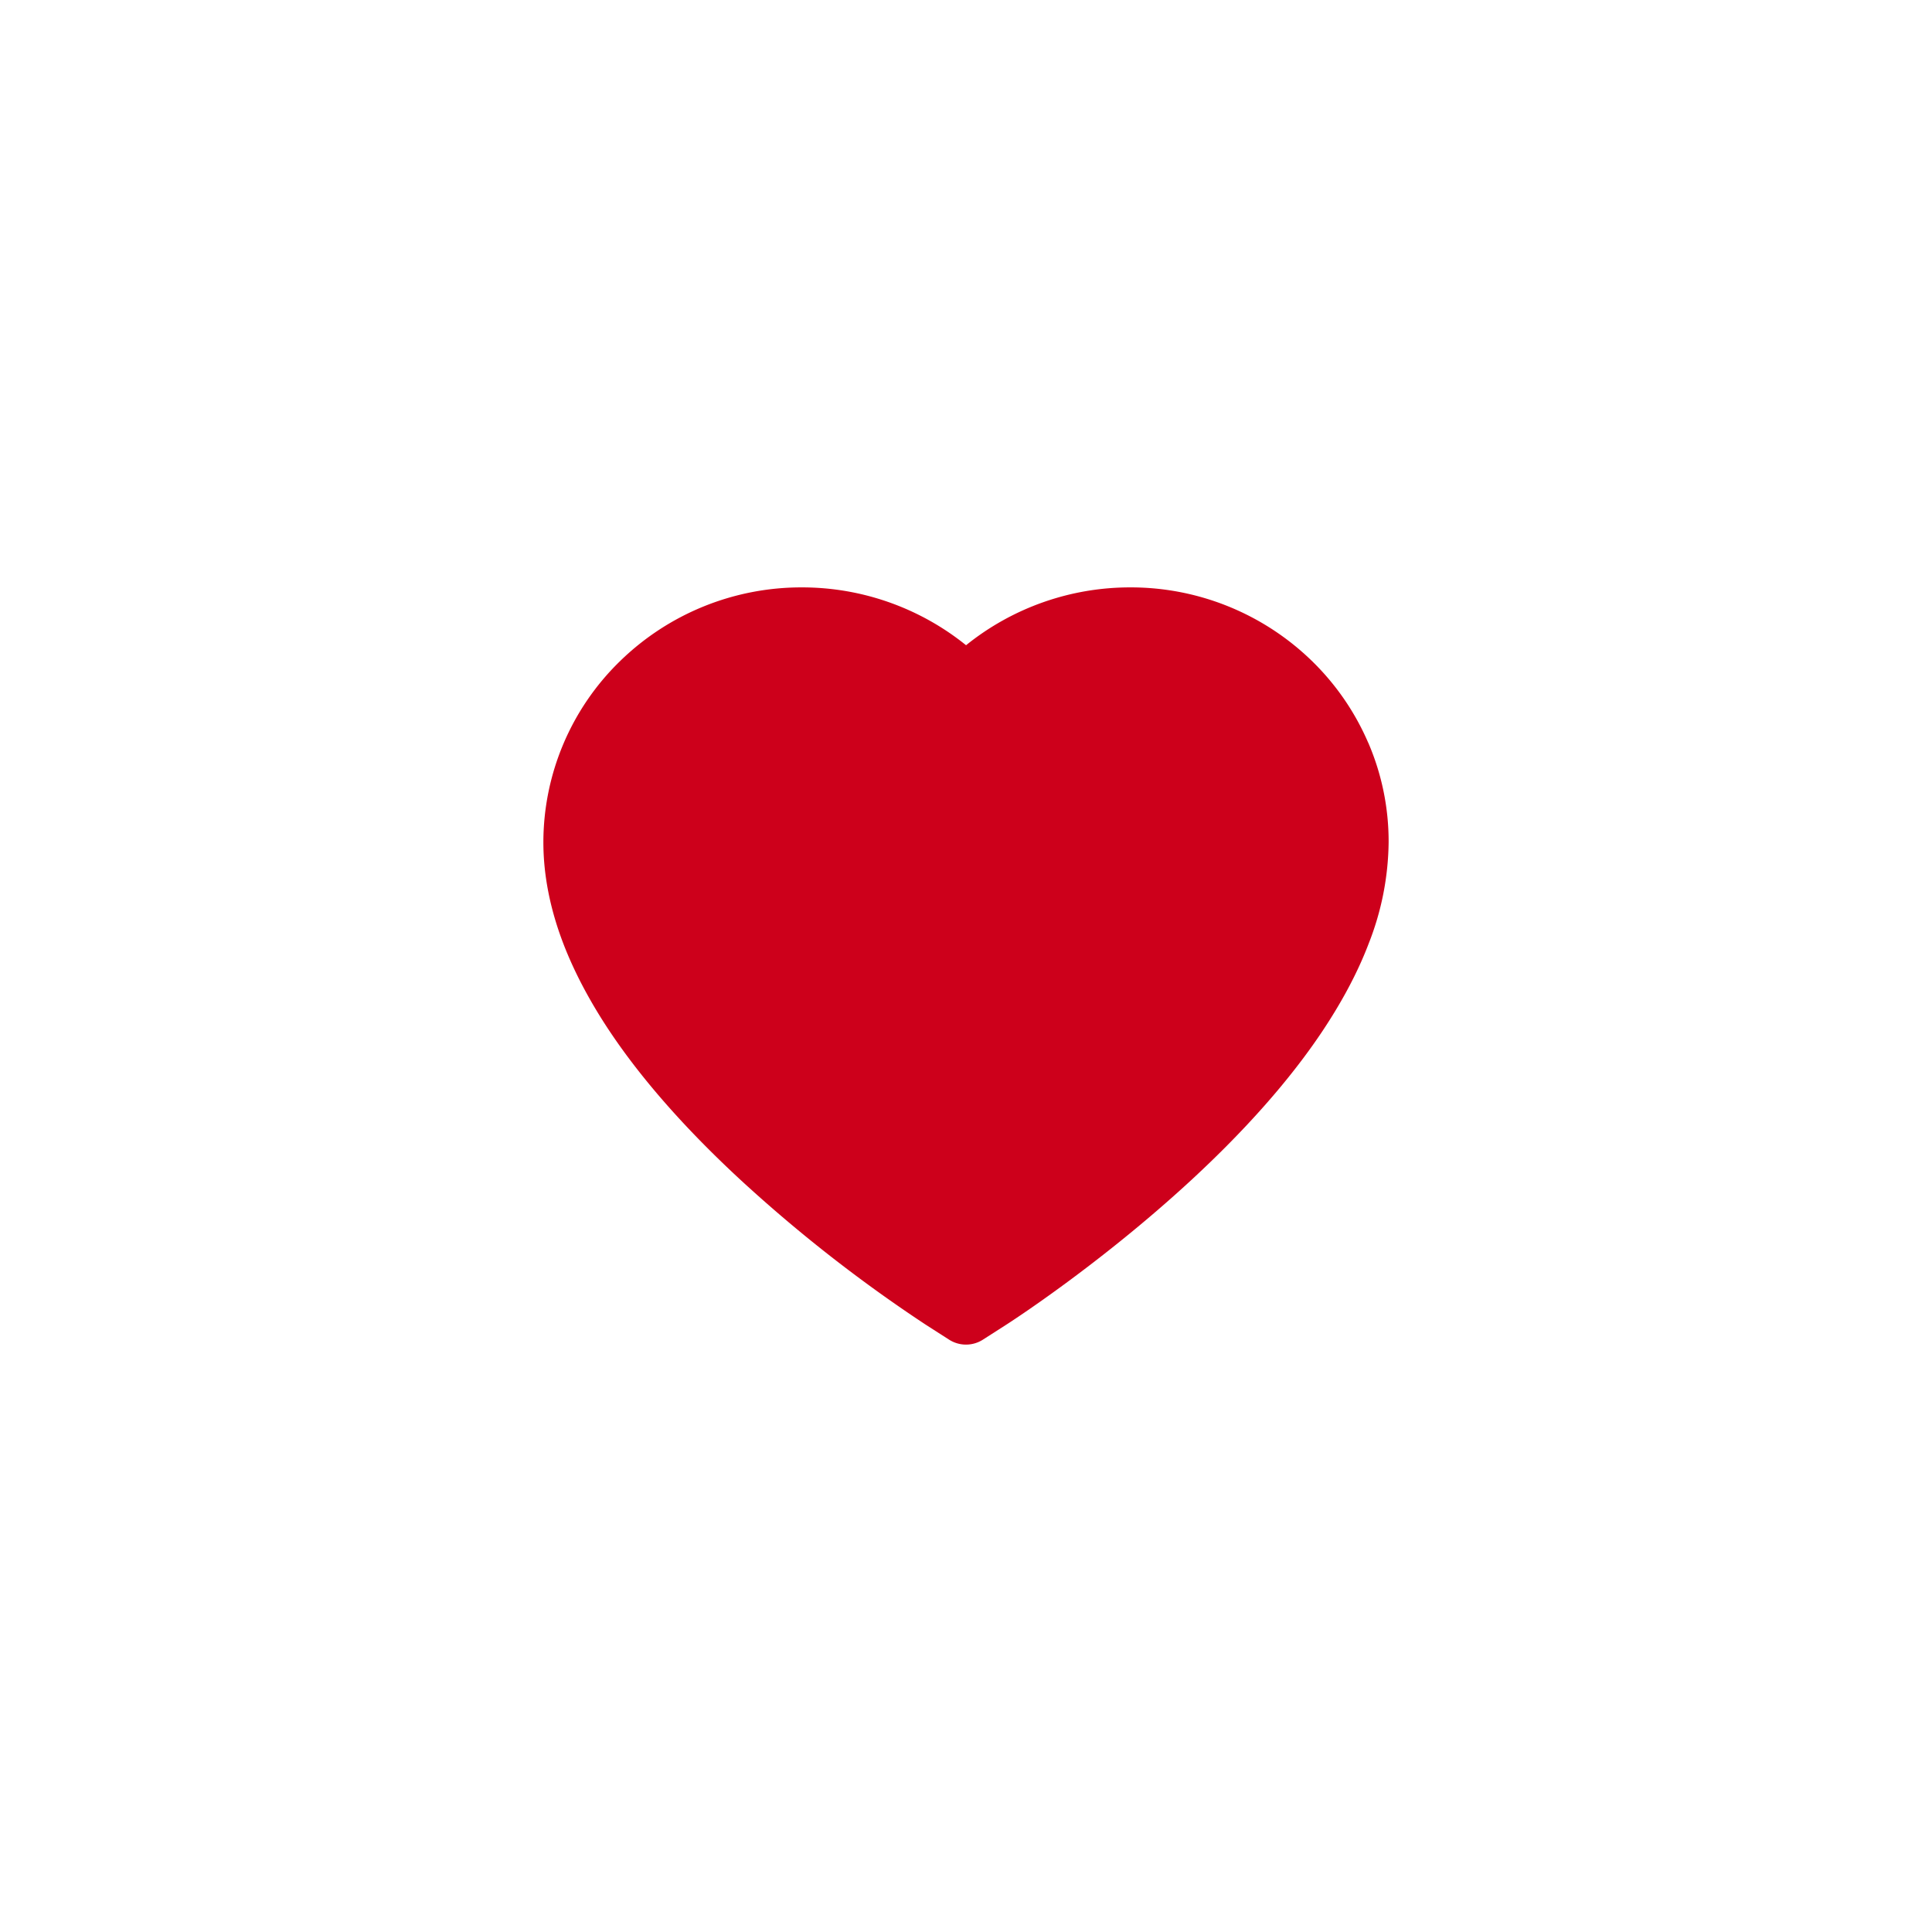
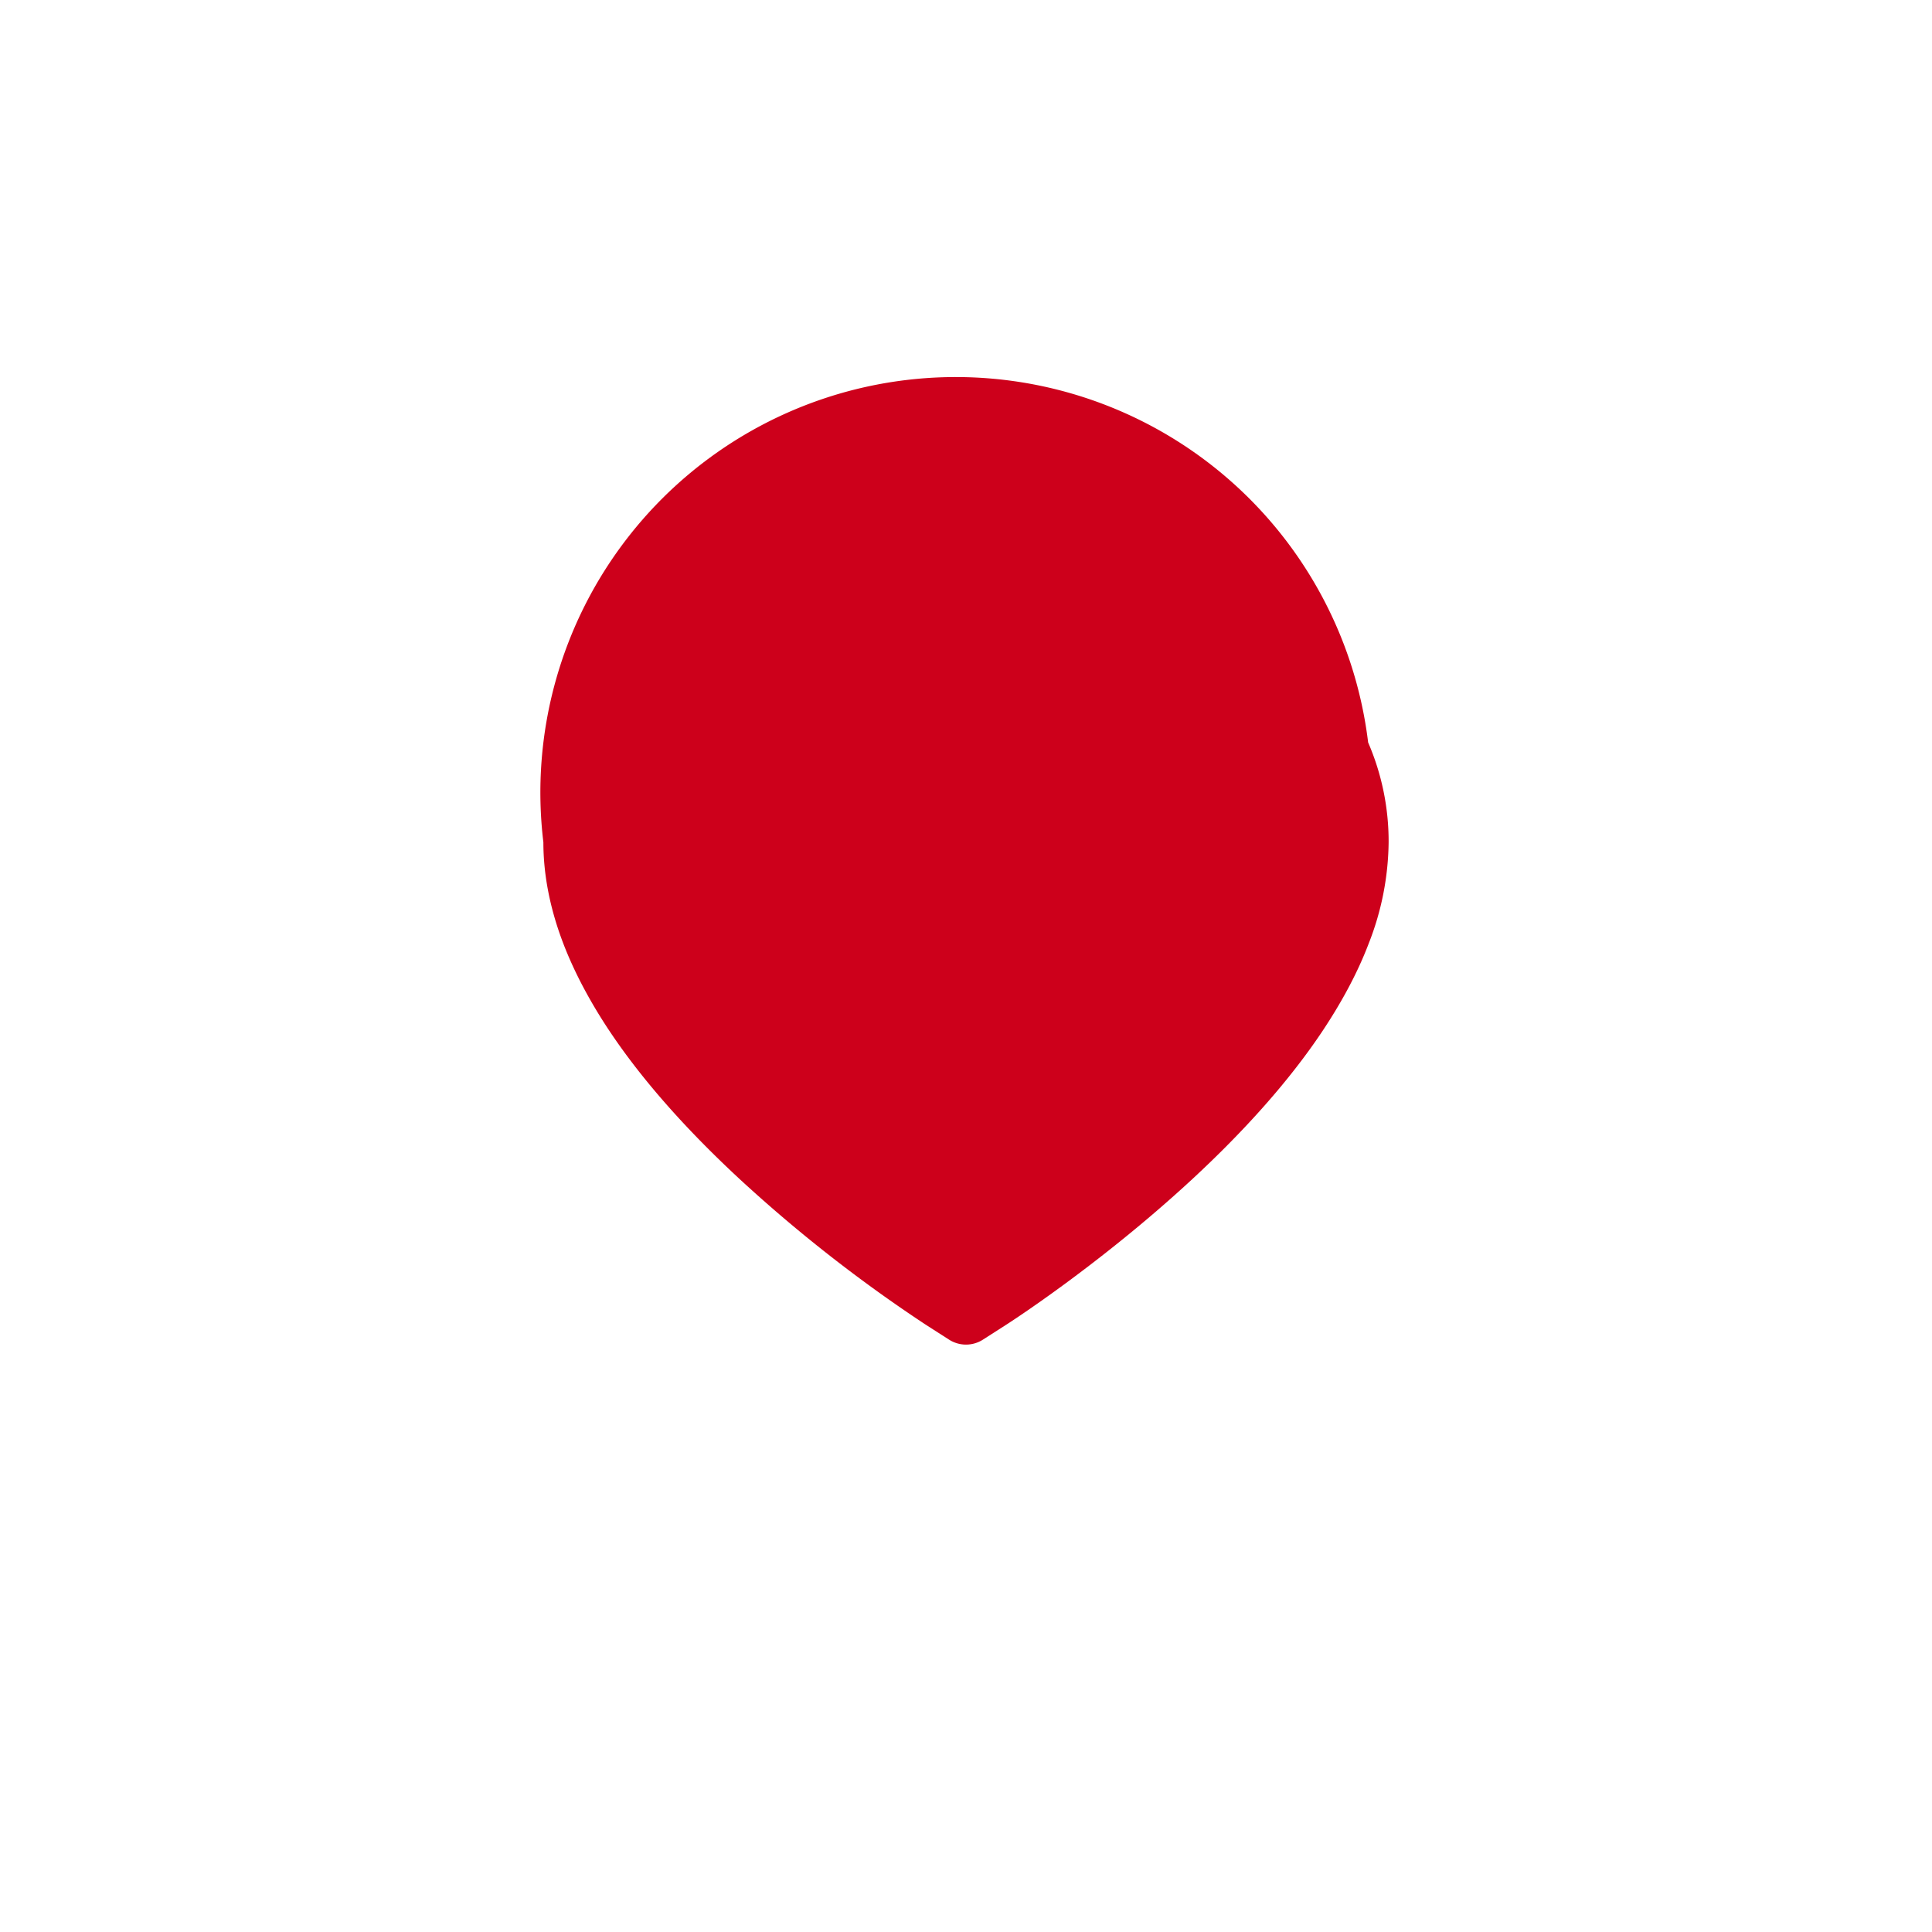
<svg xmlns="http://www.w3.org/2000/svg" viewBox="0 0 32 32" fill="none">
-   <path d="M22.661 12.3a4.214 4.214 0 00-.922-1.343 4.3 4.3 0 00-3.02-1.228 4.328 4.328 0 00-2.718.958 4.328 4.328 0 00-2.718-.958 4.3 4.3 0 00-3.02 1.228A4.187 4.187 0 009 13.951c0 .54.11 1.101.329 1.674.183.478.446.974.781 1.474.532.793 1.263 1.62 2.17 2.457a24.244 24.244 0 003.056 2.387l.384.246a.52.52 0 00.56 0l.384-.246c.063-.04 1.55-.998 3.056-2.387.908-.838 1.638-1.664 2.17-2.457.335-.5.6-.996.781-1.474A4.689 4.689 0 0023 13.95a4.128 4.128 0 00-.339-1.652z" fill="#CD001B" />
+   <path d="M22.661 12.3A4.187 4.187 0 009 13.951c0 .54.11 1.101.329 1.674.183.478.446.974.781 1.474.532.793 1.263 1.62 2.17 2.457a24.244 24.244 0 003.056 2.387l.384.246a.52.52 0 00.56 0l.384-.246c.063-.04 1.55-.998 3.056-2.387.908-.838 1.638-1.664 2.17-2.457.335-.5.6-.996.781-1.474A4.689 4.689 0 0023 13.95a4.128 4.128 0 00-.339-1.652z" fill="#CD001B" />
</svg>